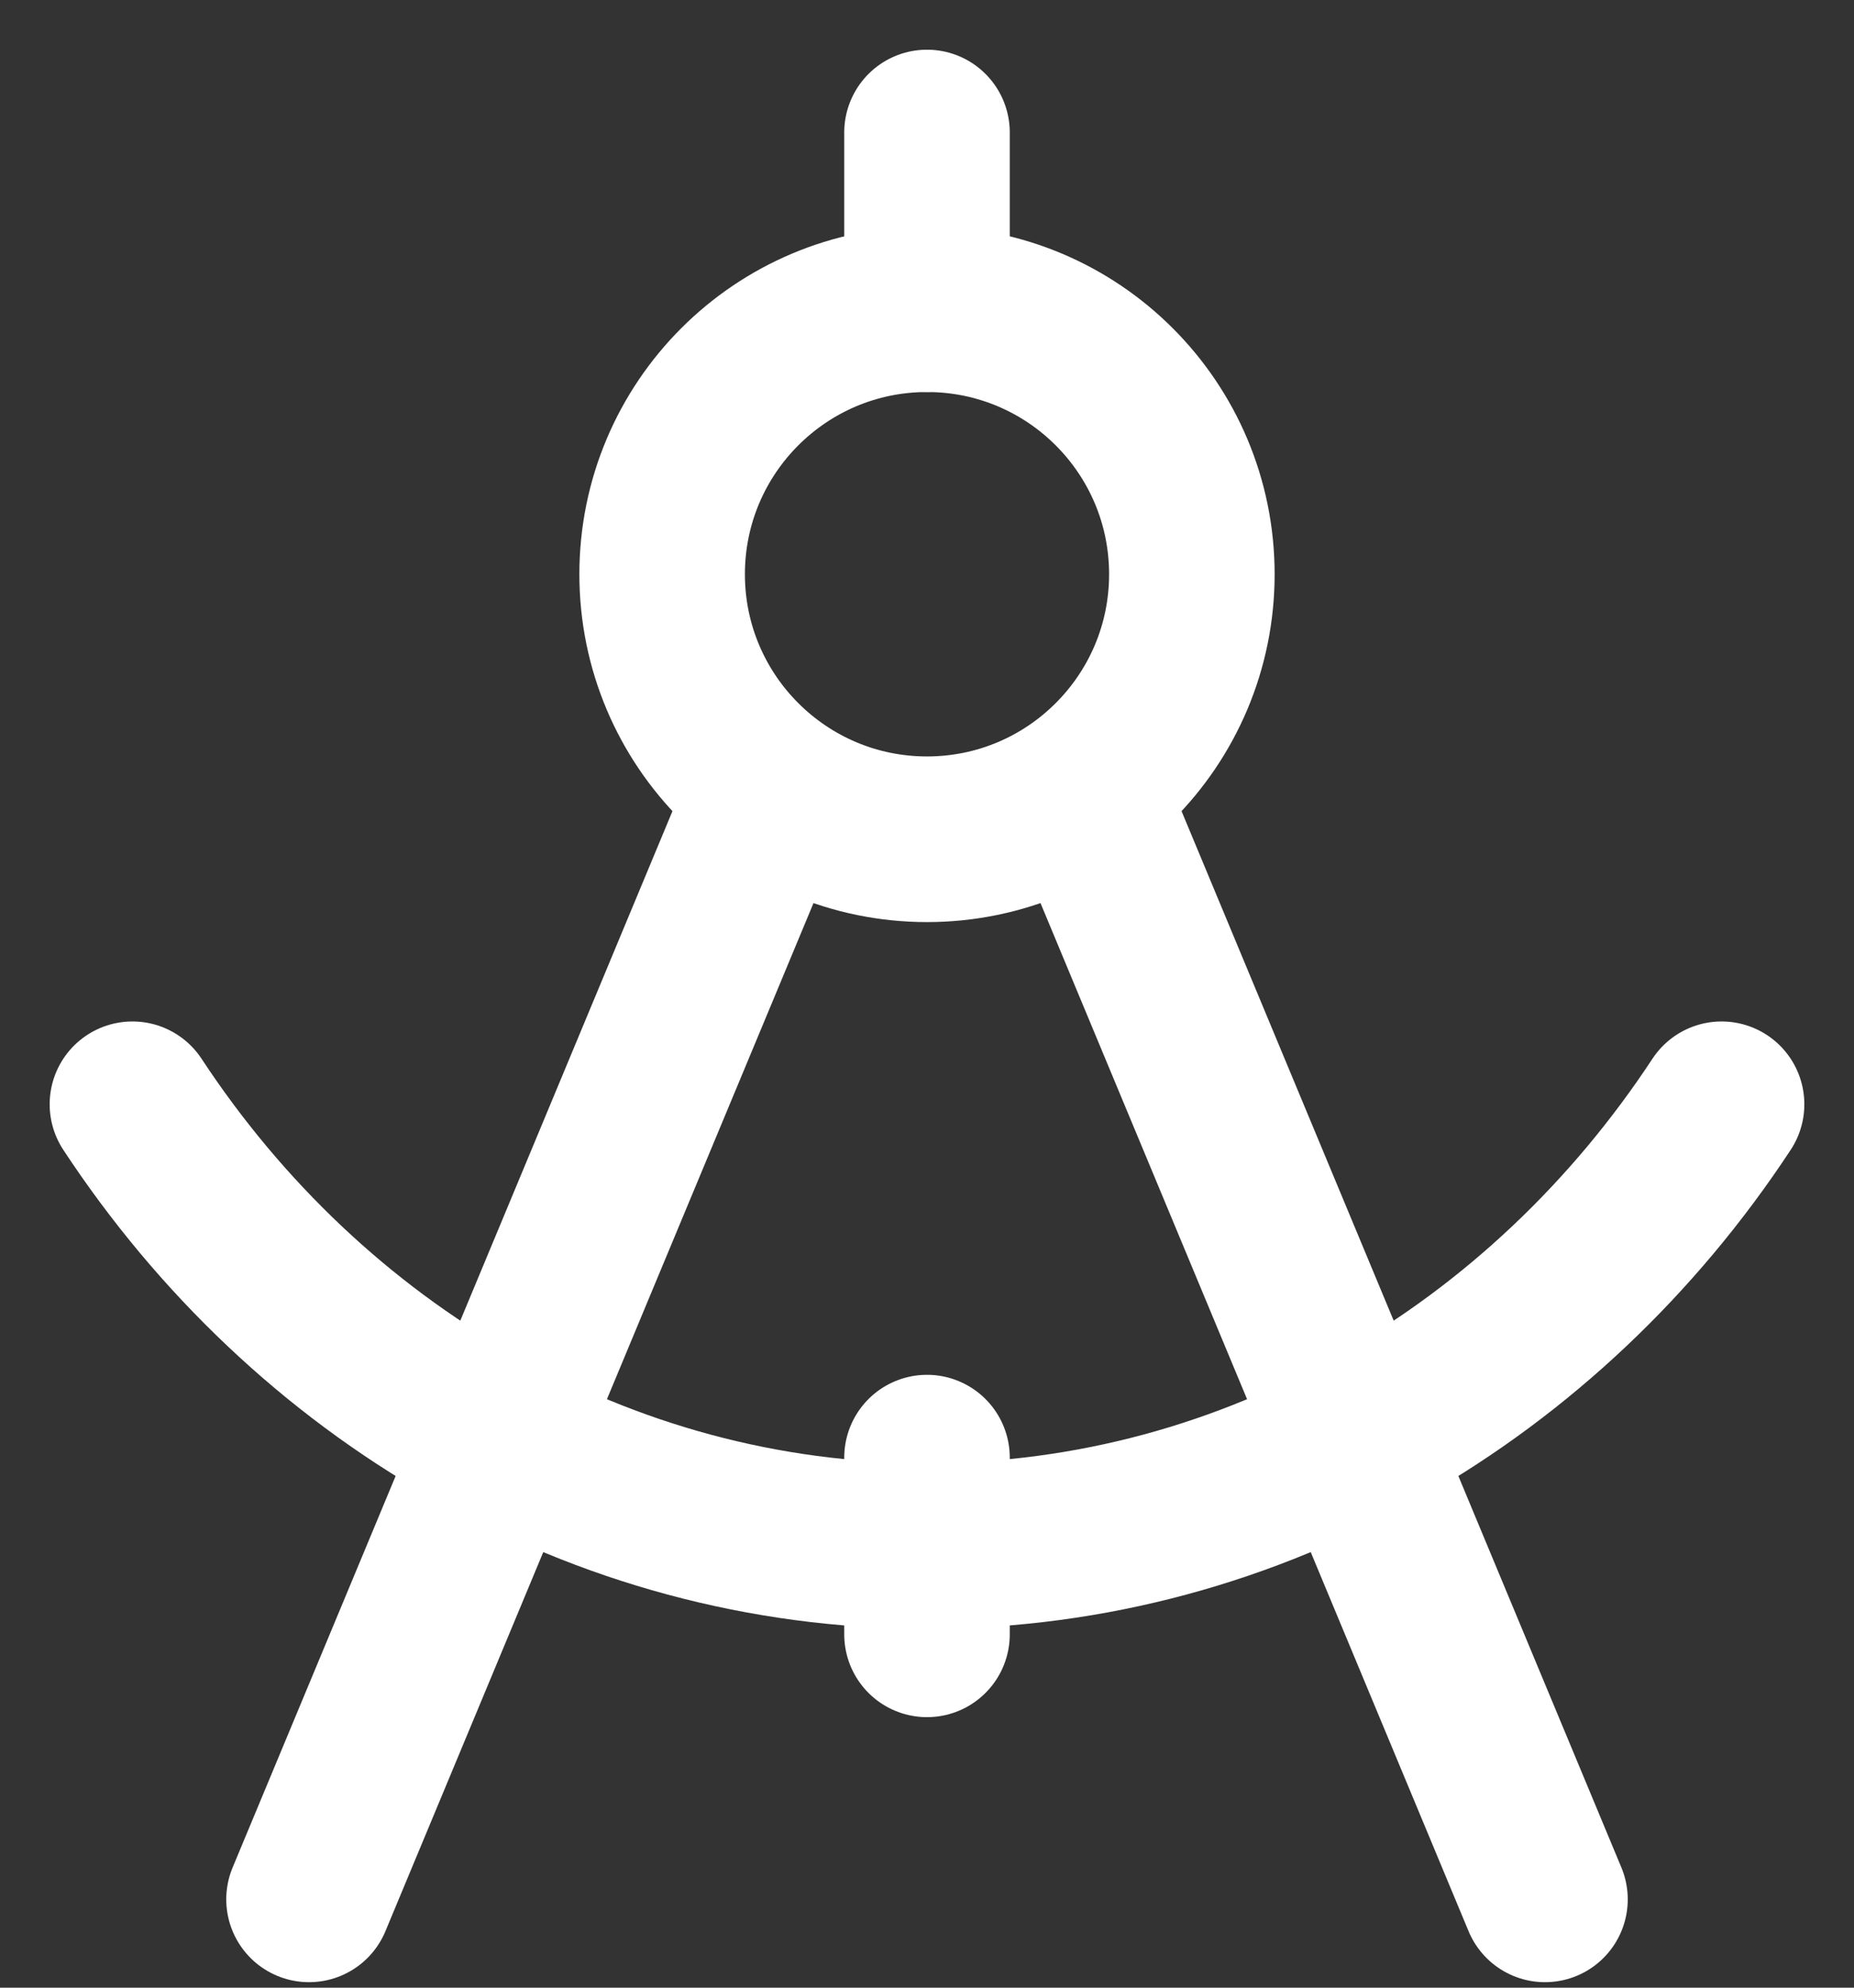
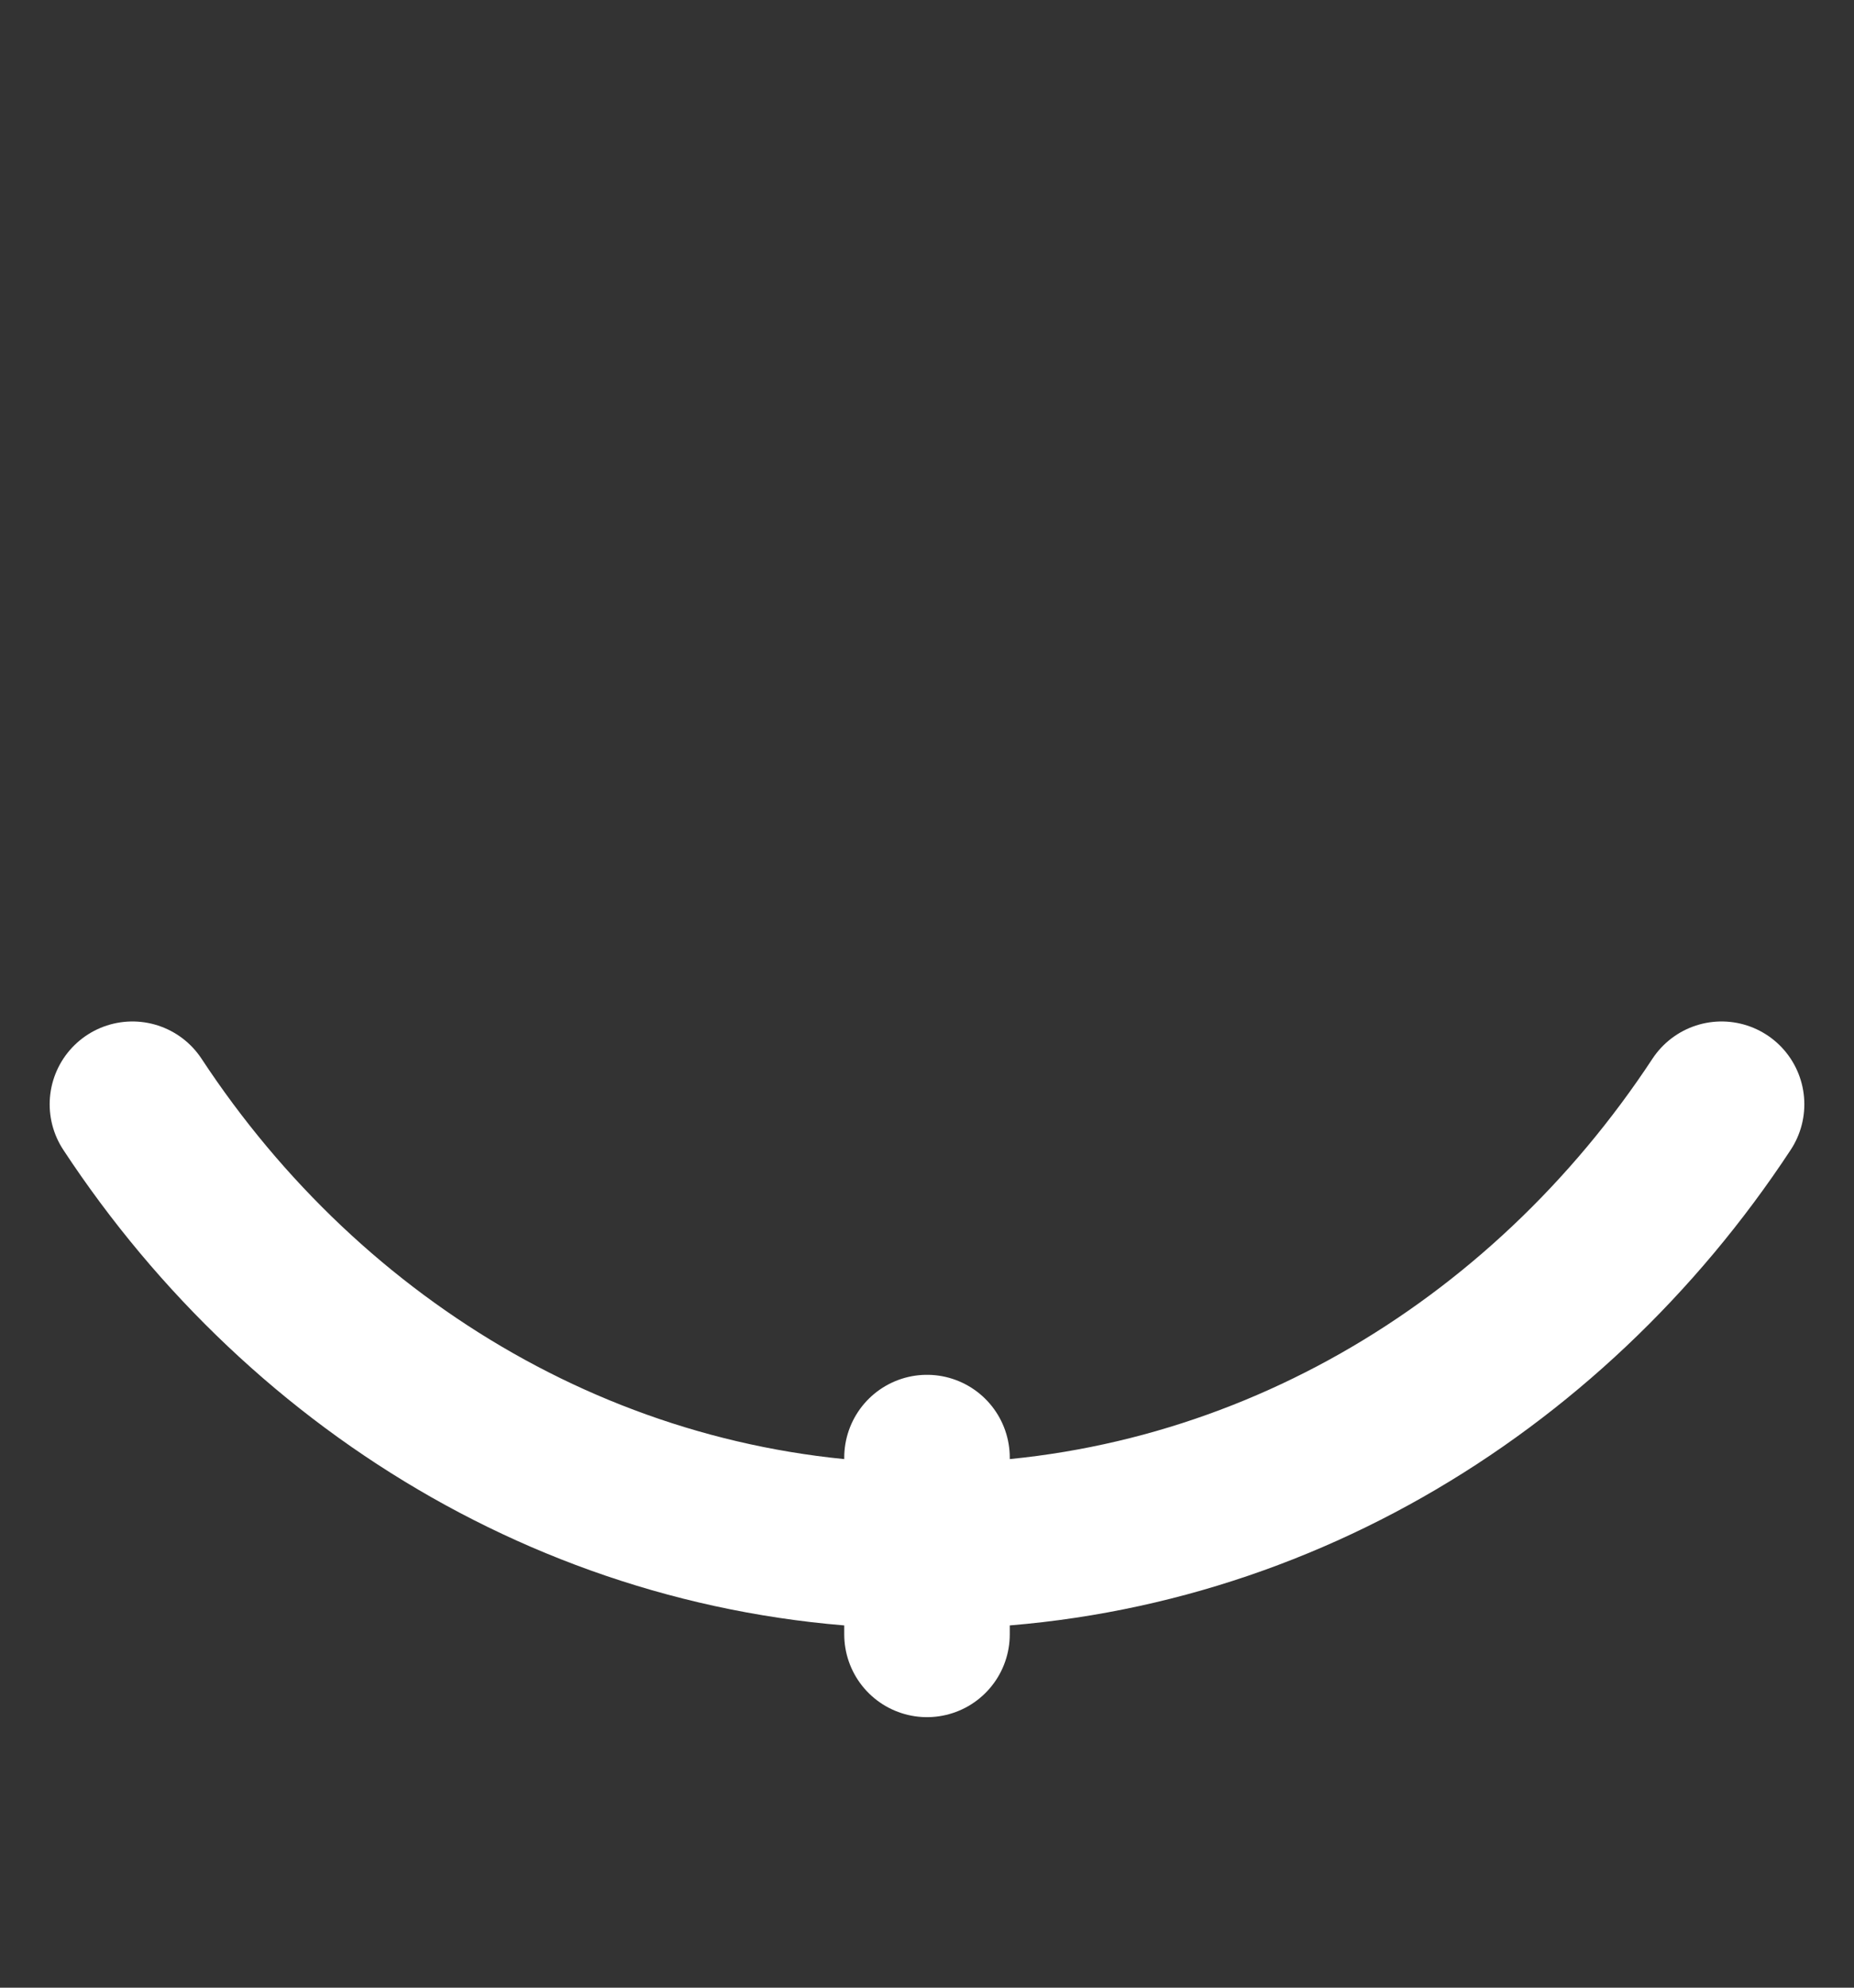
<svg xmlns="http://www.w3.org/2000/svg" width="28" height="30" viewBox="0 0 28 30" fill="none">
  <rect x="0" y="0" width="28" height="30" fill="#333333" stroke="none" />
-   <path d="M11.333 12.667L4.667 28.667M16.667 12.667L23.333 28.667M14 4.667V2" stroke="white" stroke-width="2.5" stroke-linecap="round" stroke-linejoin="round" />
-   <path d="M14 12.667C16.209 12.667 18 10.876 18 8.667C18 6.458 16.209 4.667 14 4.667C11.791 4.667 10 6.458 10 8.667C10 10.876 11.791 12.667 14 12.667Z" stroke="white" stroke-width="2.5" stroke-linecap="round" stroke-linejoin="round" />
  <path d="M2 16.667C4.653 20.699 9.04 23.334 14 23.334C18.96 23.334 23.347 20.699 26 16.667M14 22V24.667" stroke="white" stroke-width="2.5" stroke-linecap="round" stroke-linejoin="round" />
</svg>